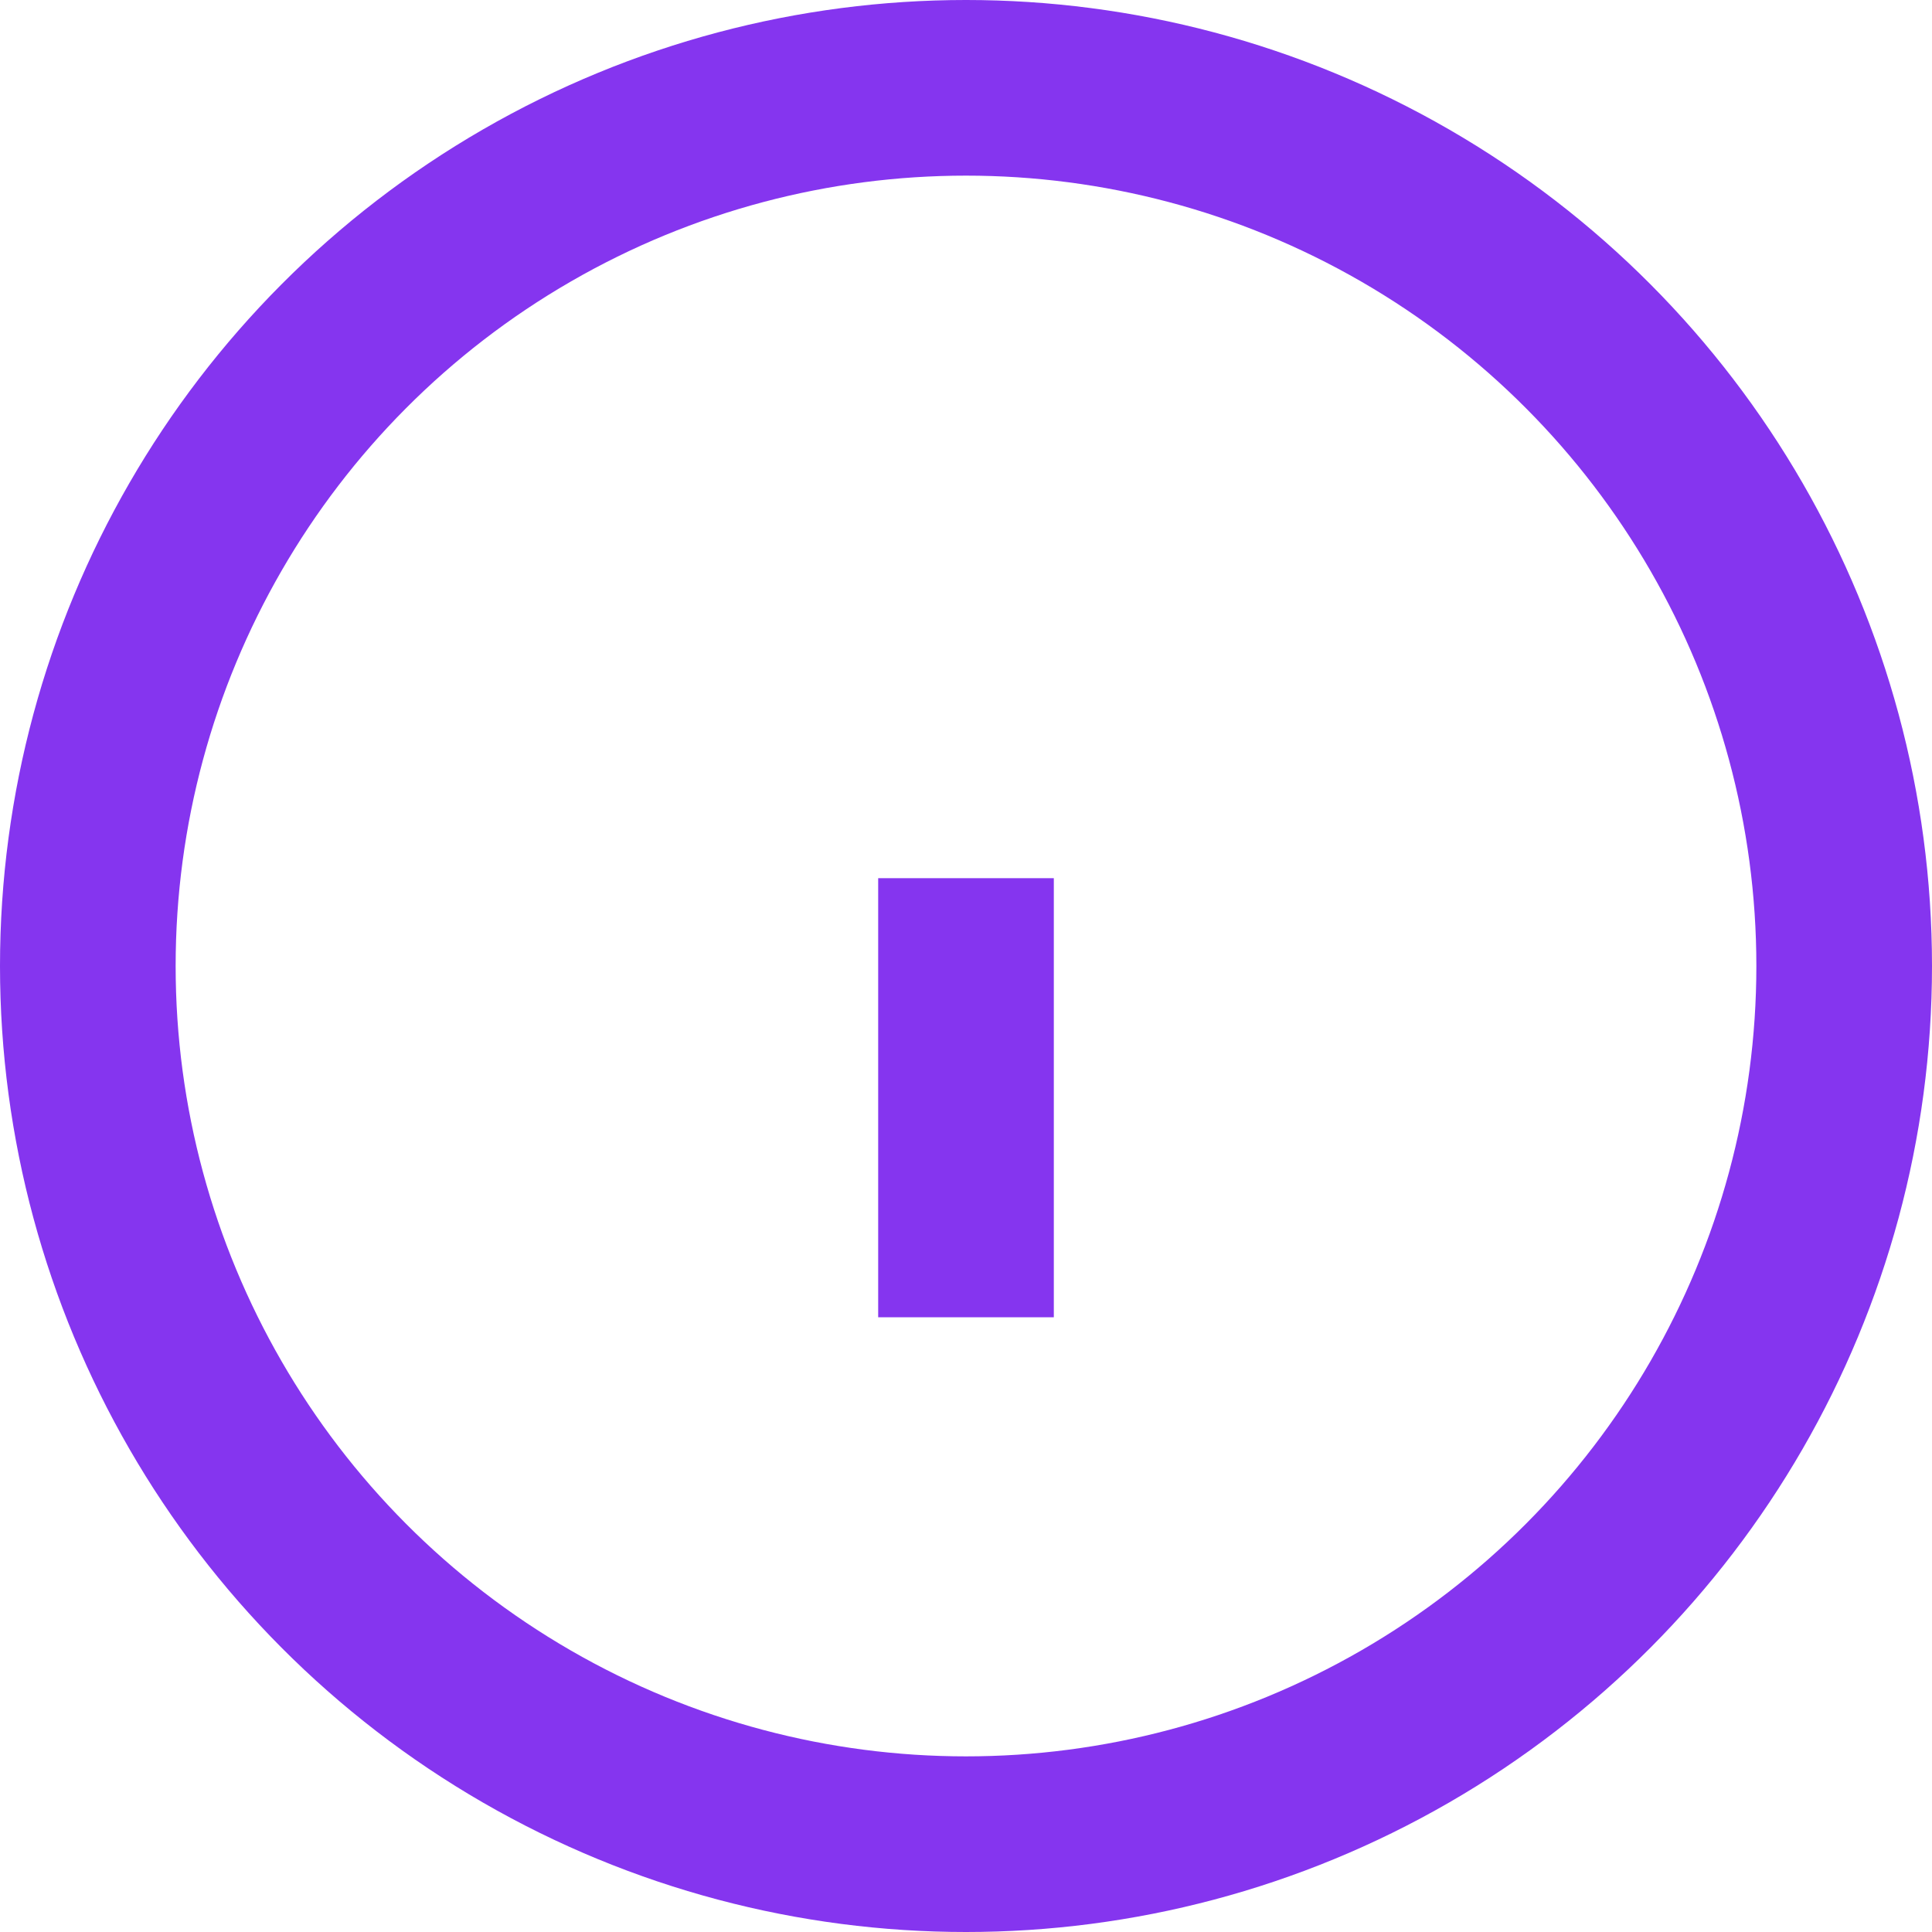
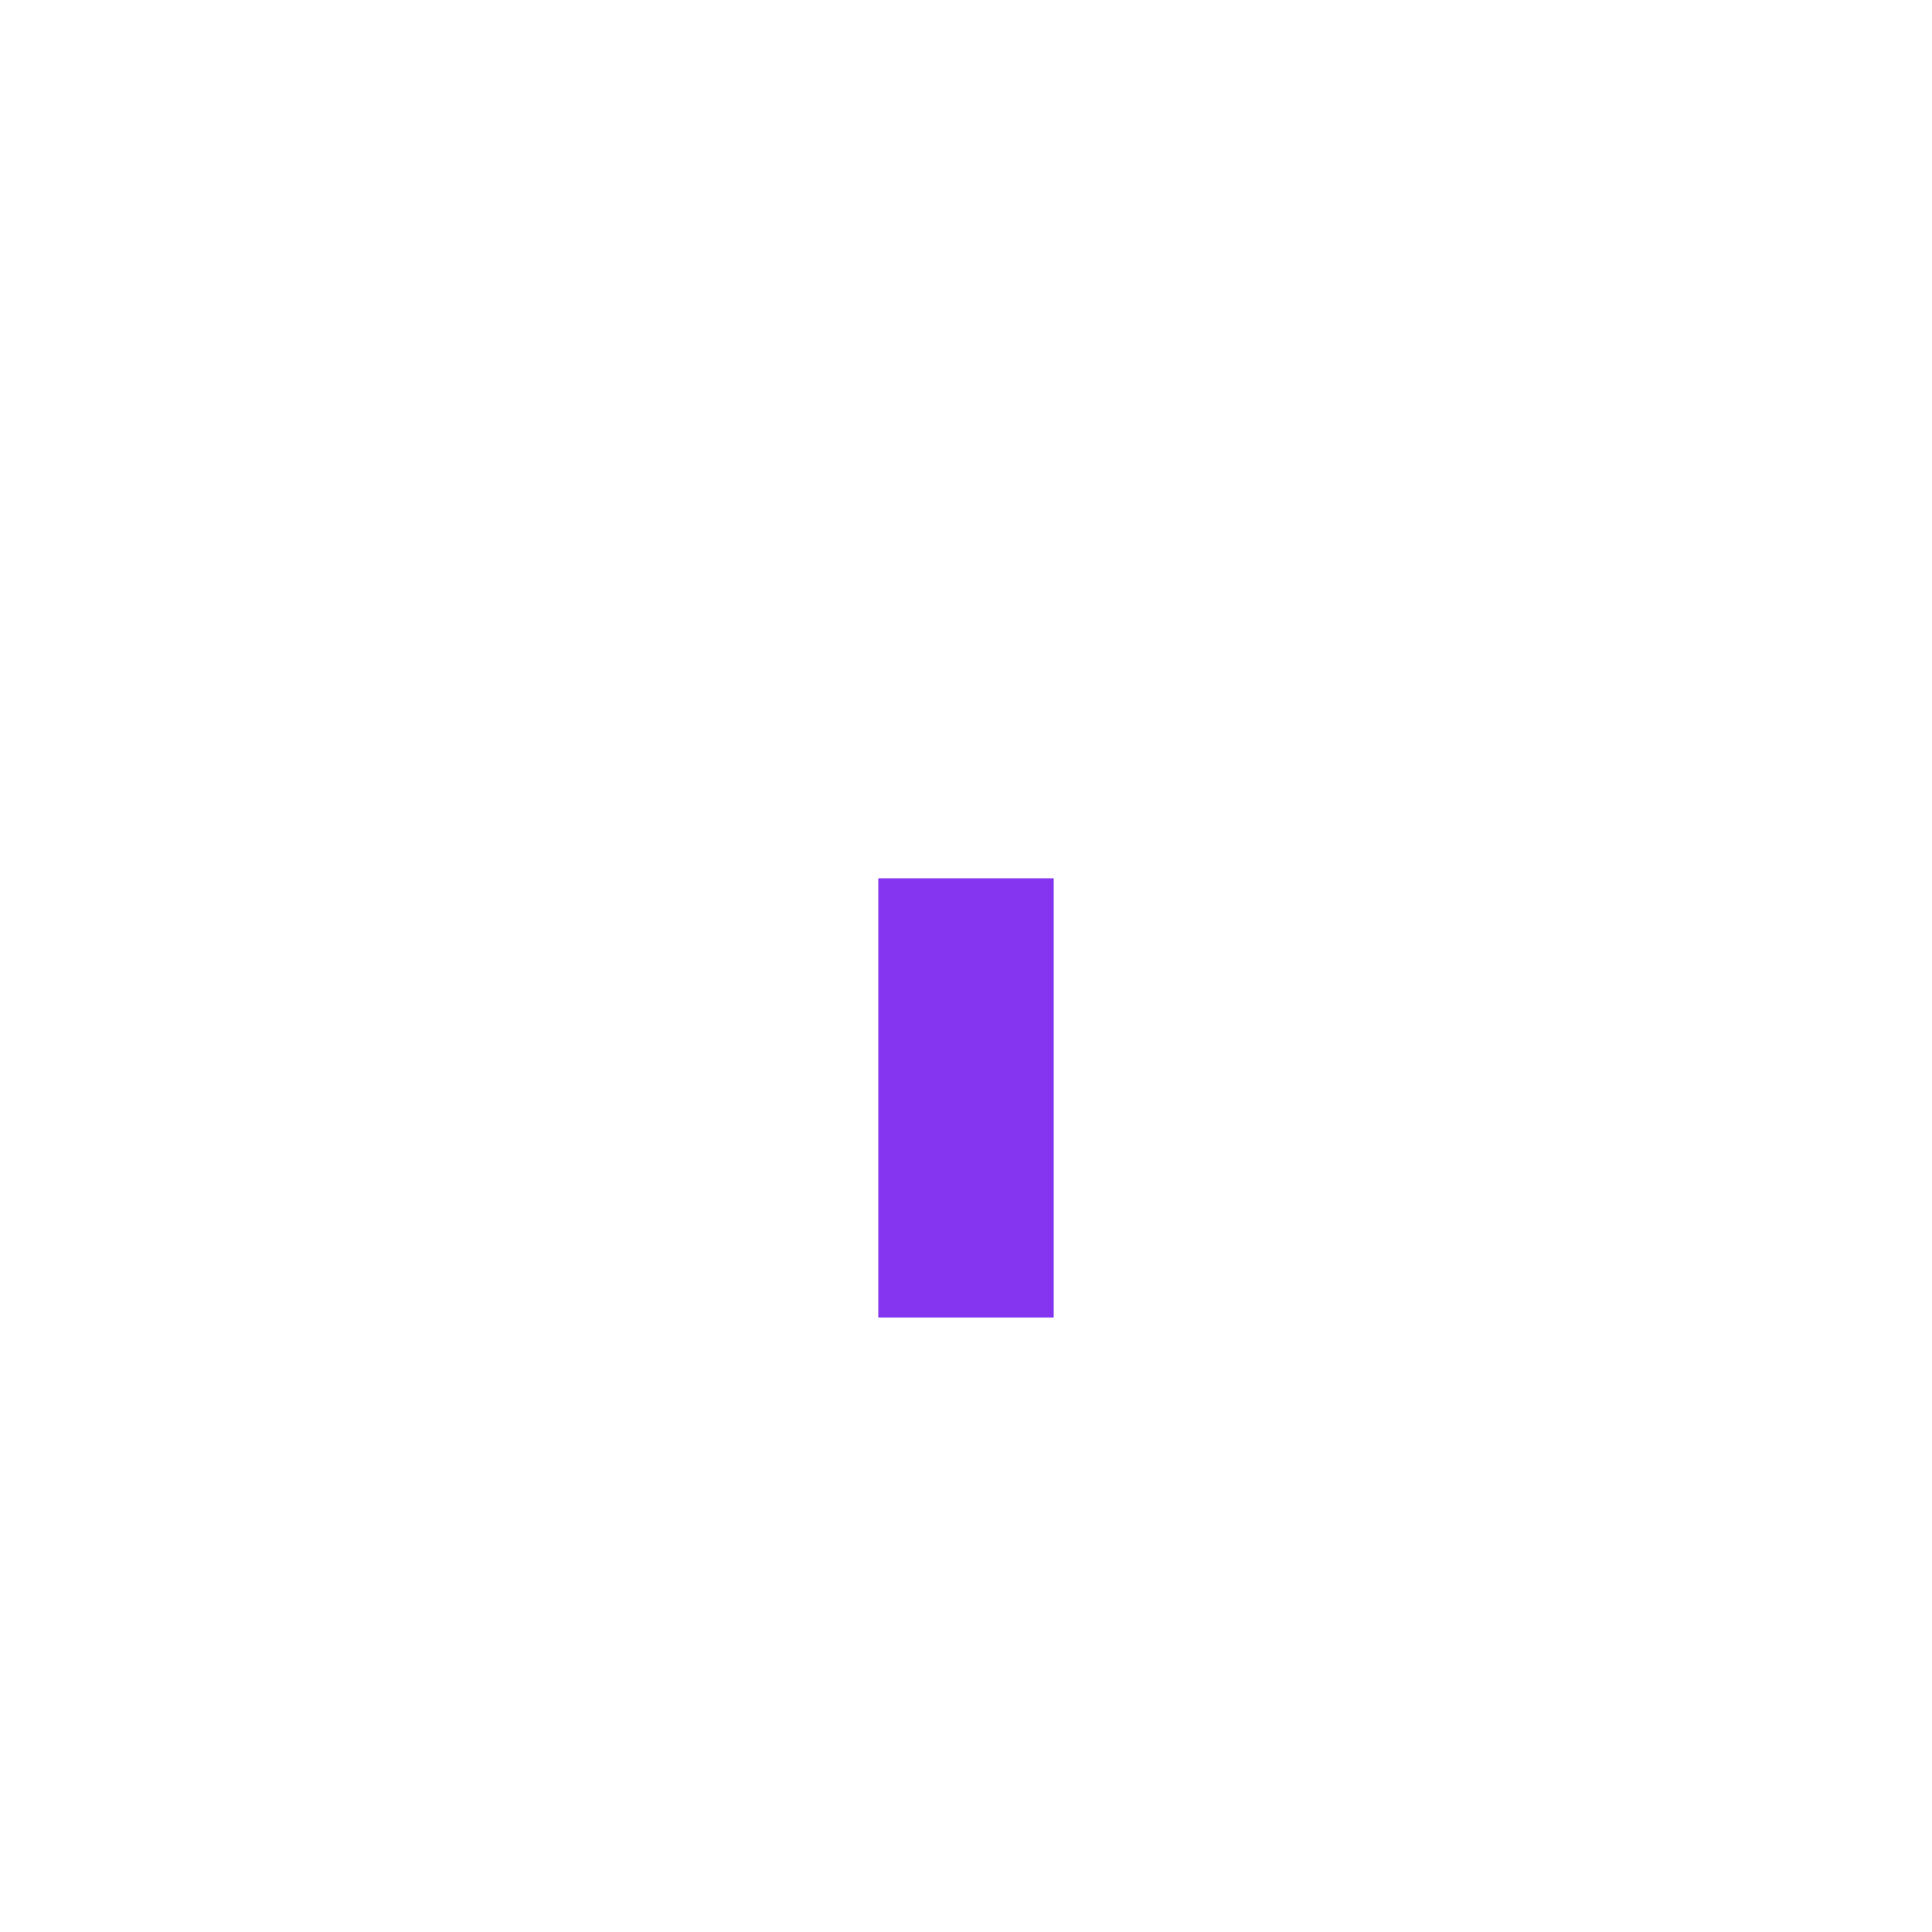
<svg xmlns="http://www.w3.org/2000/svg" width="22" height="22" viewBox="0 0 22 22">
  <g id="info" transform="translate(-1 -1)">
    <path id="Path_4" data-name="Path 4" d="M12,12v3" fill="none" stroke="#8535ef" stroke-linecap="square" stroke-width="2" />
-     <line id="Line_1" data-name="Line 1" transform="translate(12 9)" fill="none" stroke="#8535ef" stroke-linecap="square" stroke-width="2" />
-     <circle id="Ellipse_1" data-name="Ellipse 1" cx="10" cy="10" r="10" transform="translate(2 2)" fill="none" stroke="#8535ef" stroke-linecap="square" stroke-width="2" />
  </g>
</svg>